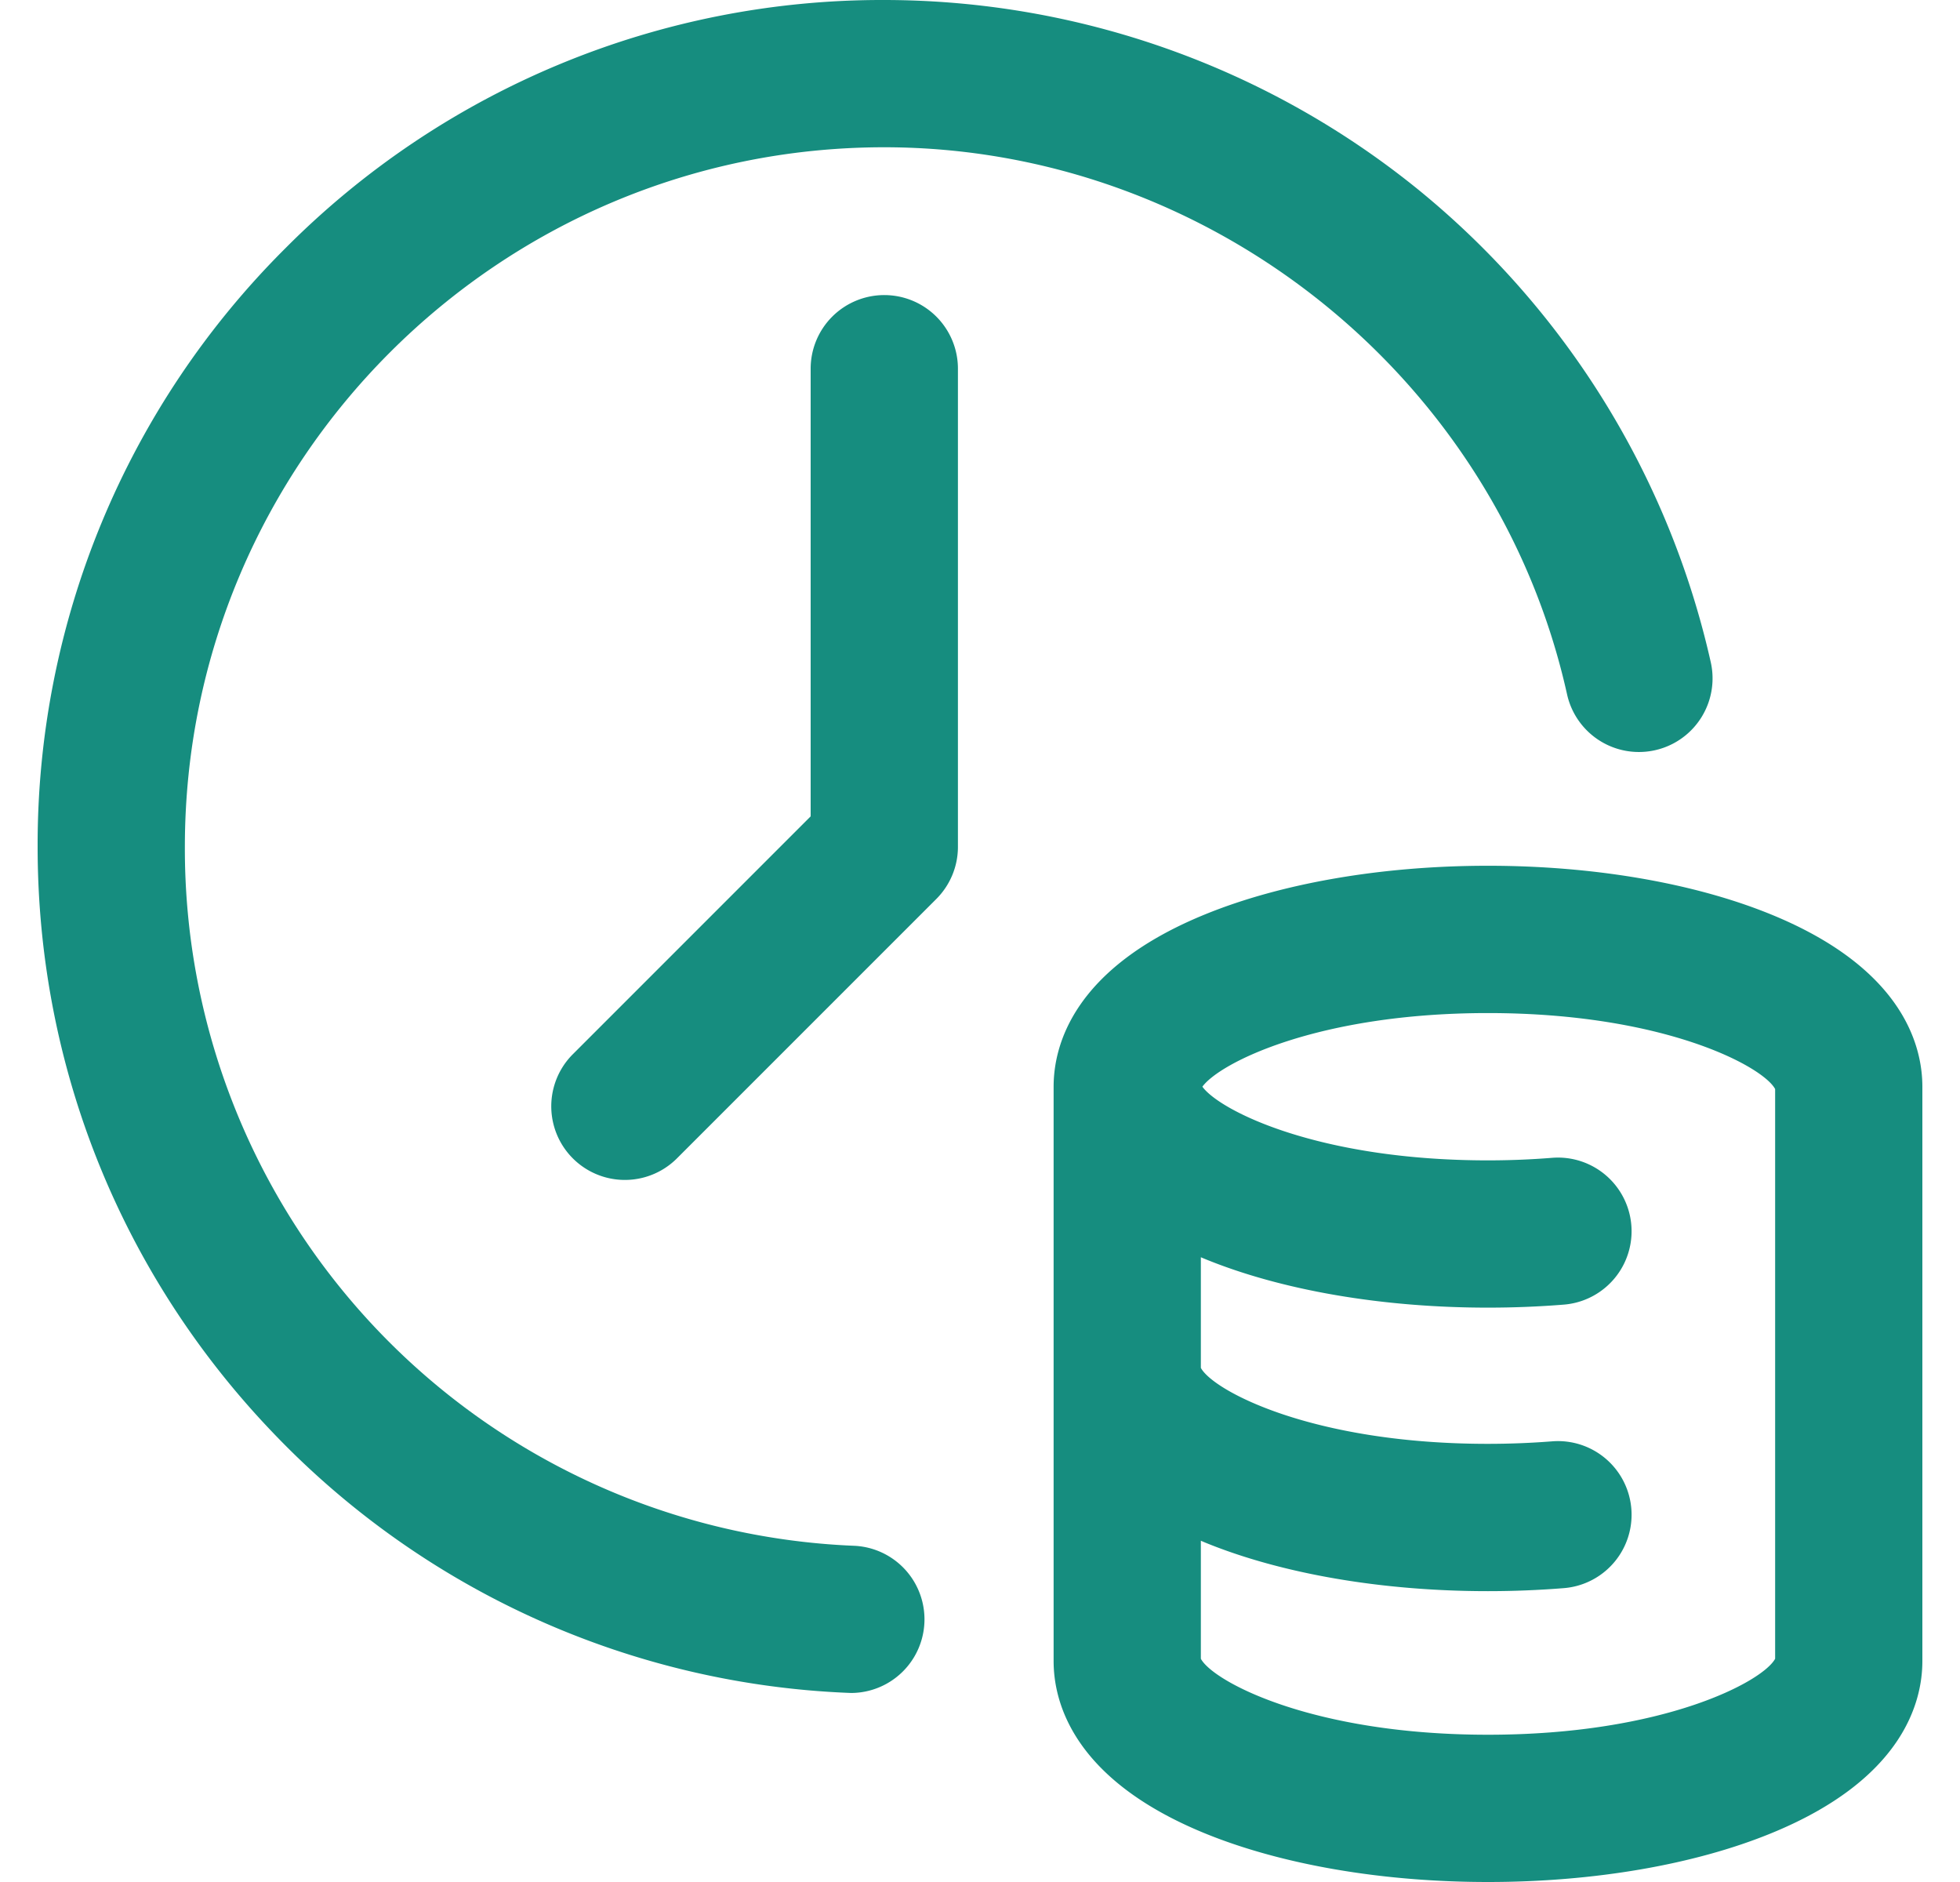
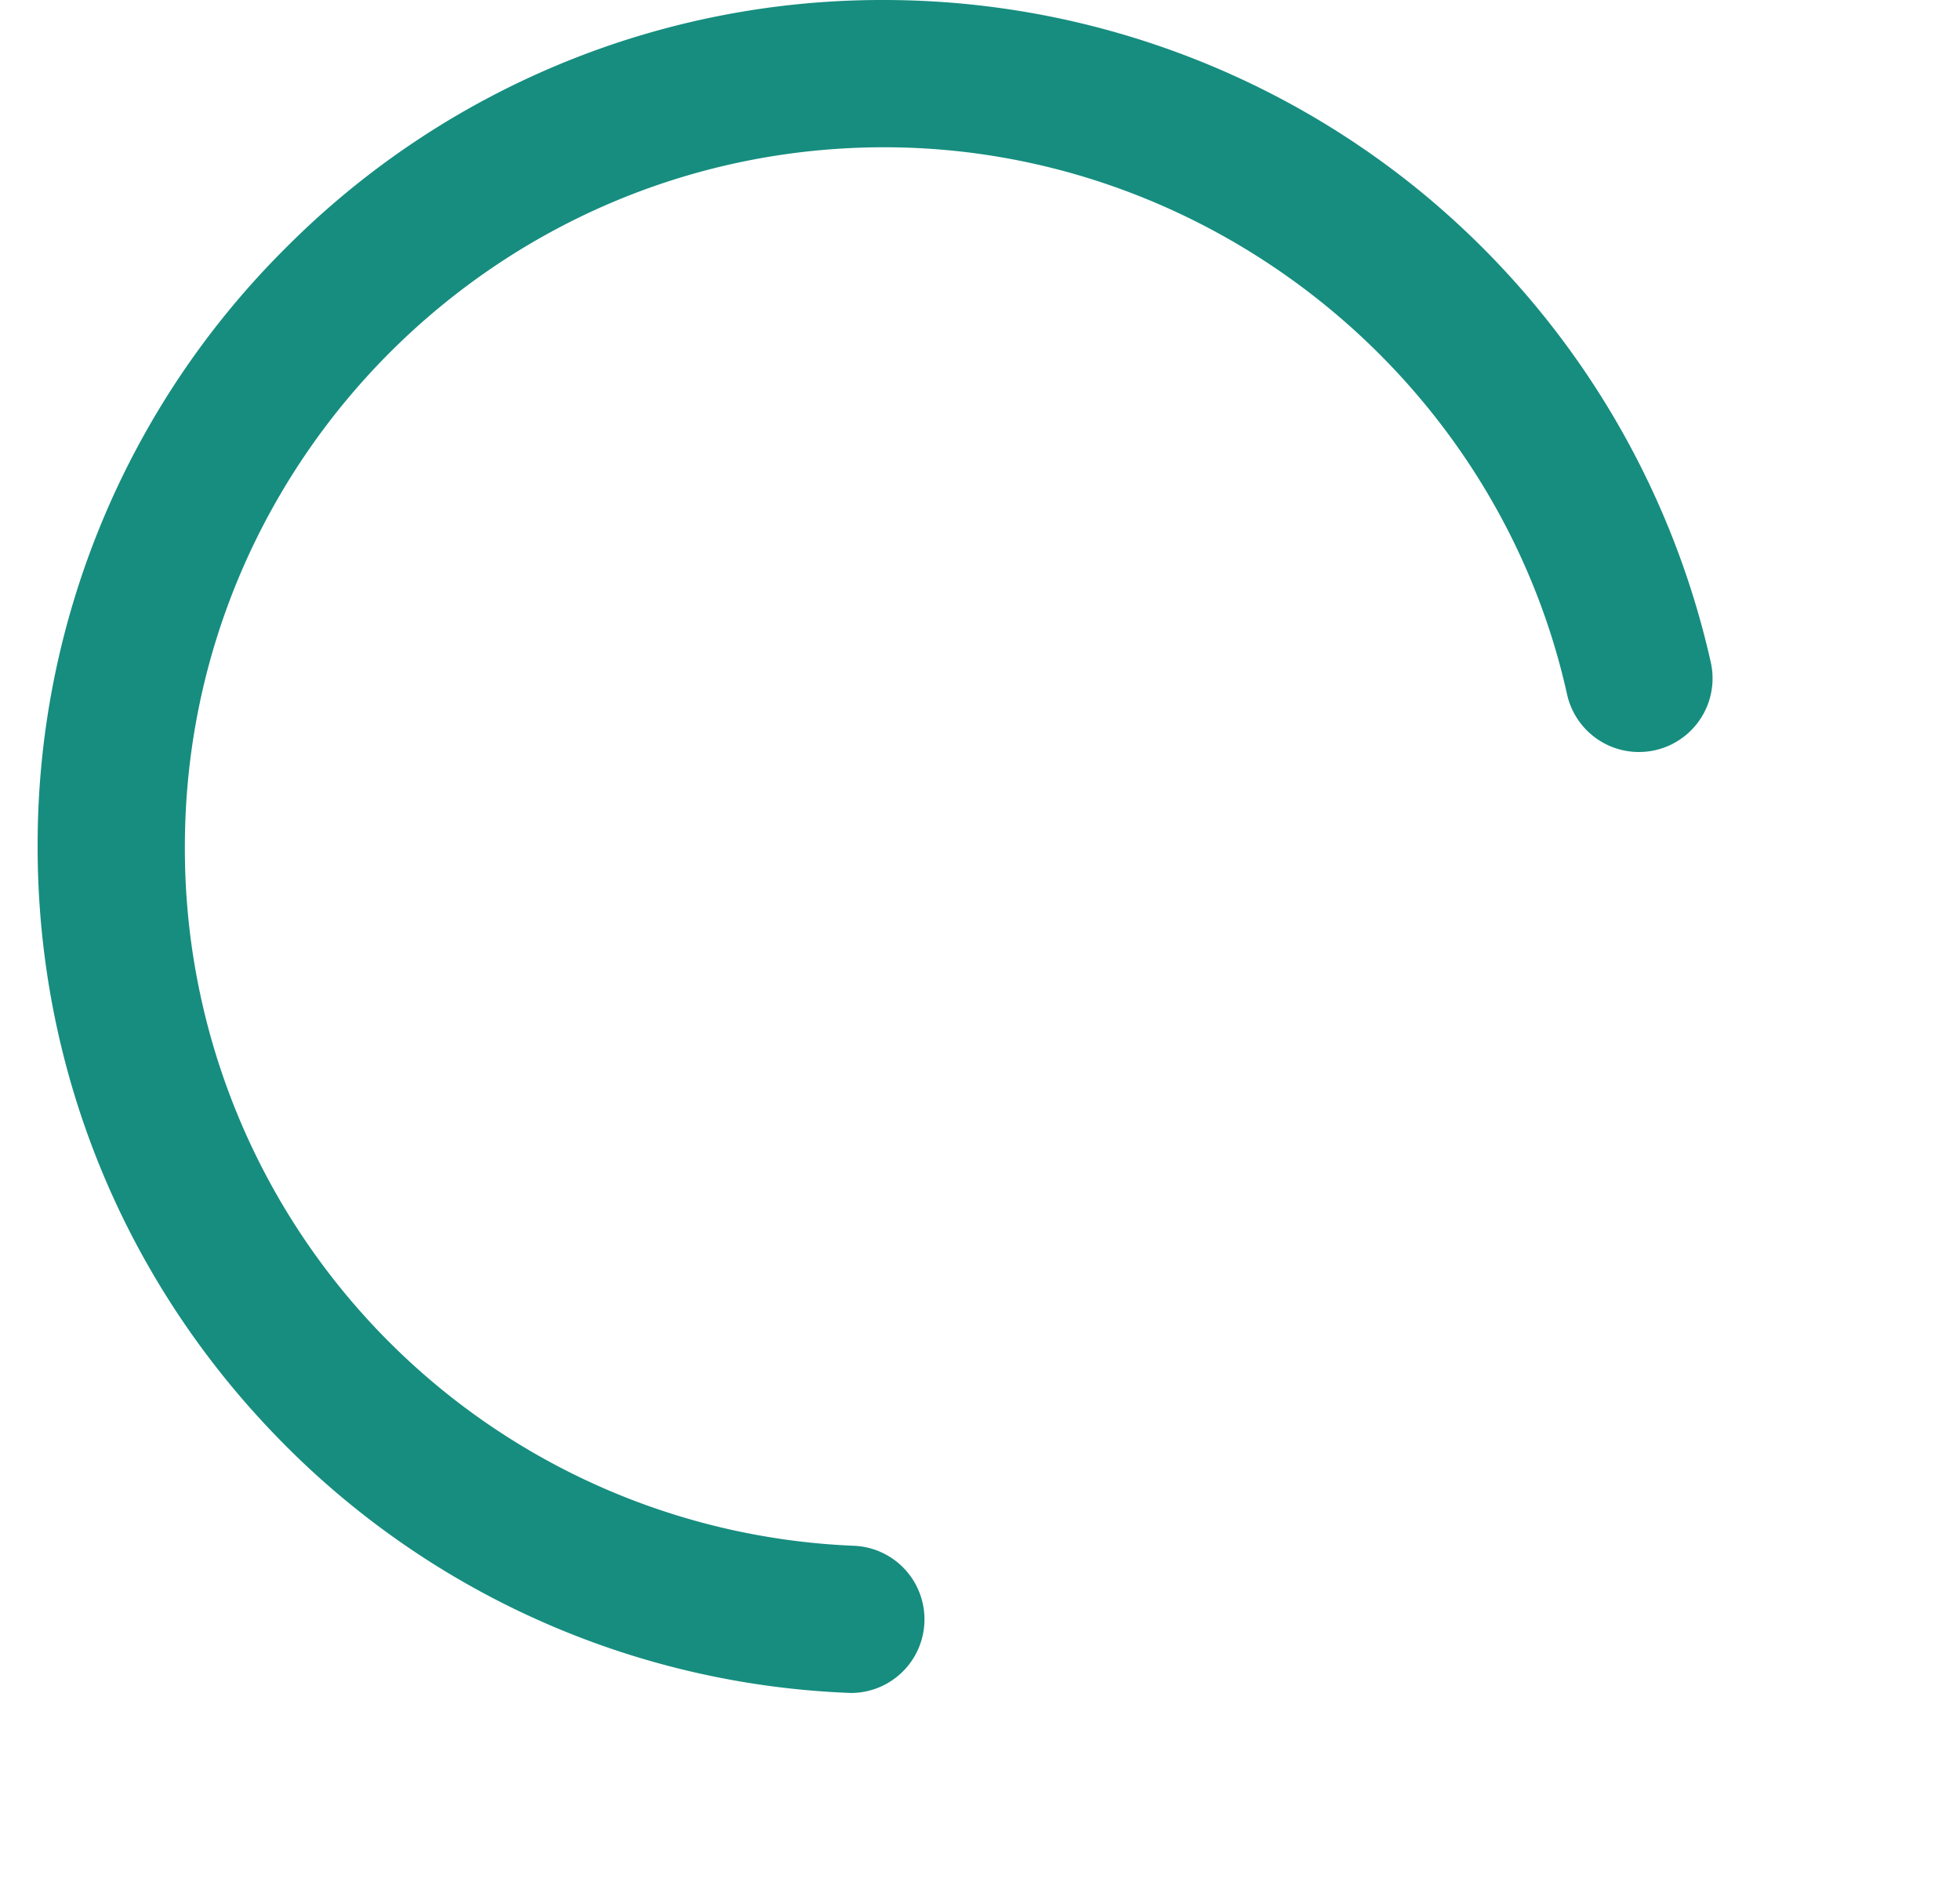
<svg xmlns="http://www.w3.org/2000/svg" fill="none" viewBox="0 0 50 48" width="50" height="48">
-   <path fill="#168D7F" d="M21.792 39.425A17.794 17.794 0 0 1 4.716 21.599c0-9.839 8.004-17.843 17.842-17.843 8.296 0 15.621 5.868 17.418 13.953a1.878 1.878 0 1 0 3.667-.815 21.678 21.678 0 0 0-7.48-12.072A21.647 21.647 0 0 0 22.558 0 21.457 21.457 0 0 0 7.286 6.326 21.457 21.457 0 0 0 .96 21.599c0 5.607 2.14 10.922 6.024 14.964a21.489 21.489 0 0 0 14.73 6.616 1.878 1.878 0 0 0 .078-3.754Z" />
-   <path fill="#168D7F" d="M22.559 7.526a1.878 1.878 0 0 0-1.879 1.878v11.417l-6.067 6.067a1.878 1.878 0 1 0 2.656 2.656l6.618-6.617c.352-.353.55-.83.55-1.328V9.404a1.878 1.878 0 0 0-1.878-1.878Zm22.617 15.795c-1.958-.799-4.521-1.24-7.217-1.24-2.696 0-5.259.441-7.217 1.24-3.362 1.372-3.864 3.343-3.864 4.395v14.65c0 1.052.502 3.022 3.864 4.395C32.7 47.56 35.263 48 37.959 48c2.696 0 5.259-.44 7.217-1.24 3.362-1.372 3.864-3.342 3.864-4.394v-14.65c0-1.052-.502-3.023-3.864-4.395Zm.108 18.985c-.31.578-2.835 1.938-7.325 1.938s-7.014-1.36-7.325-1.938v-3.01l.108.046c1.958.8 4.521 1.24 7.217 1.24.65 0 1.301-.026 1.935-.077a1.878 1.878 0 0 0-.3-3.744 20.96 20.96 0 0 1-1.635.064c-4.49 0-7.015-1.36-7.325-1.938v-2.821l.108.045c1.958.8 4.521 1.24 7.217 1.24.65 0 1.301-.026 1.935-.077a1.878 1.878 0 1 0-.3-3.744c-.535.043-1.084.065-1.635.065-4.342 0-6.846-1.273-7.286-1.879.44-.606 2.945-1.878 7.286-1.878 4.49 0 7.015 1.36 7.325 1.938v14.53Z" />
+   <path fill="#168D7F" d="M21.792 39.425A17.794 17.794 0 0 1 4.716 21.599c0-9.839 8.004-17.843 17.842-17.843 8.296 0 15.621 5.868 17.418 13.953a1.878 1.878 0 1 0 3.667-.815 21.678 21.678 0 0 0-7.48-12.072A21.647 21.647 0 0 0 22.558 0 21.457 21.457 0 0 0 7.286 6.326 21.457 21.457 0 0 0 .96 21.599c0 5.607 2.14 10.922 6.024 14.964a21.489 21.489 0 0 0 14.73 6.616 1.878 1.878 0 0 0 .078-3.754" />
</svg>